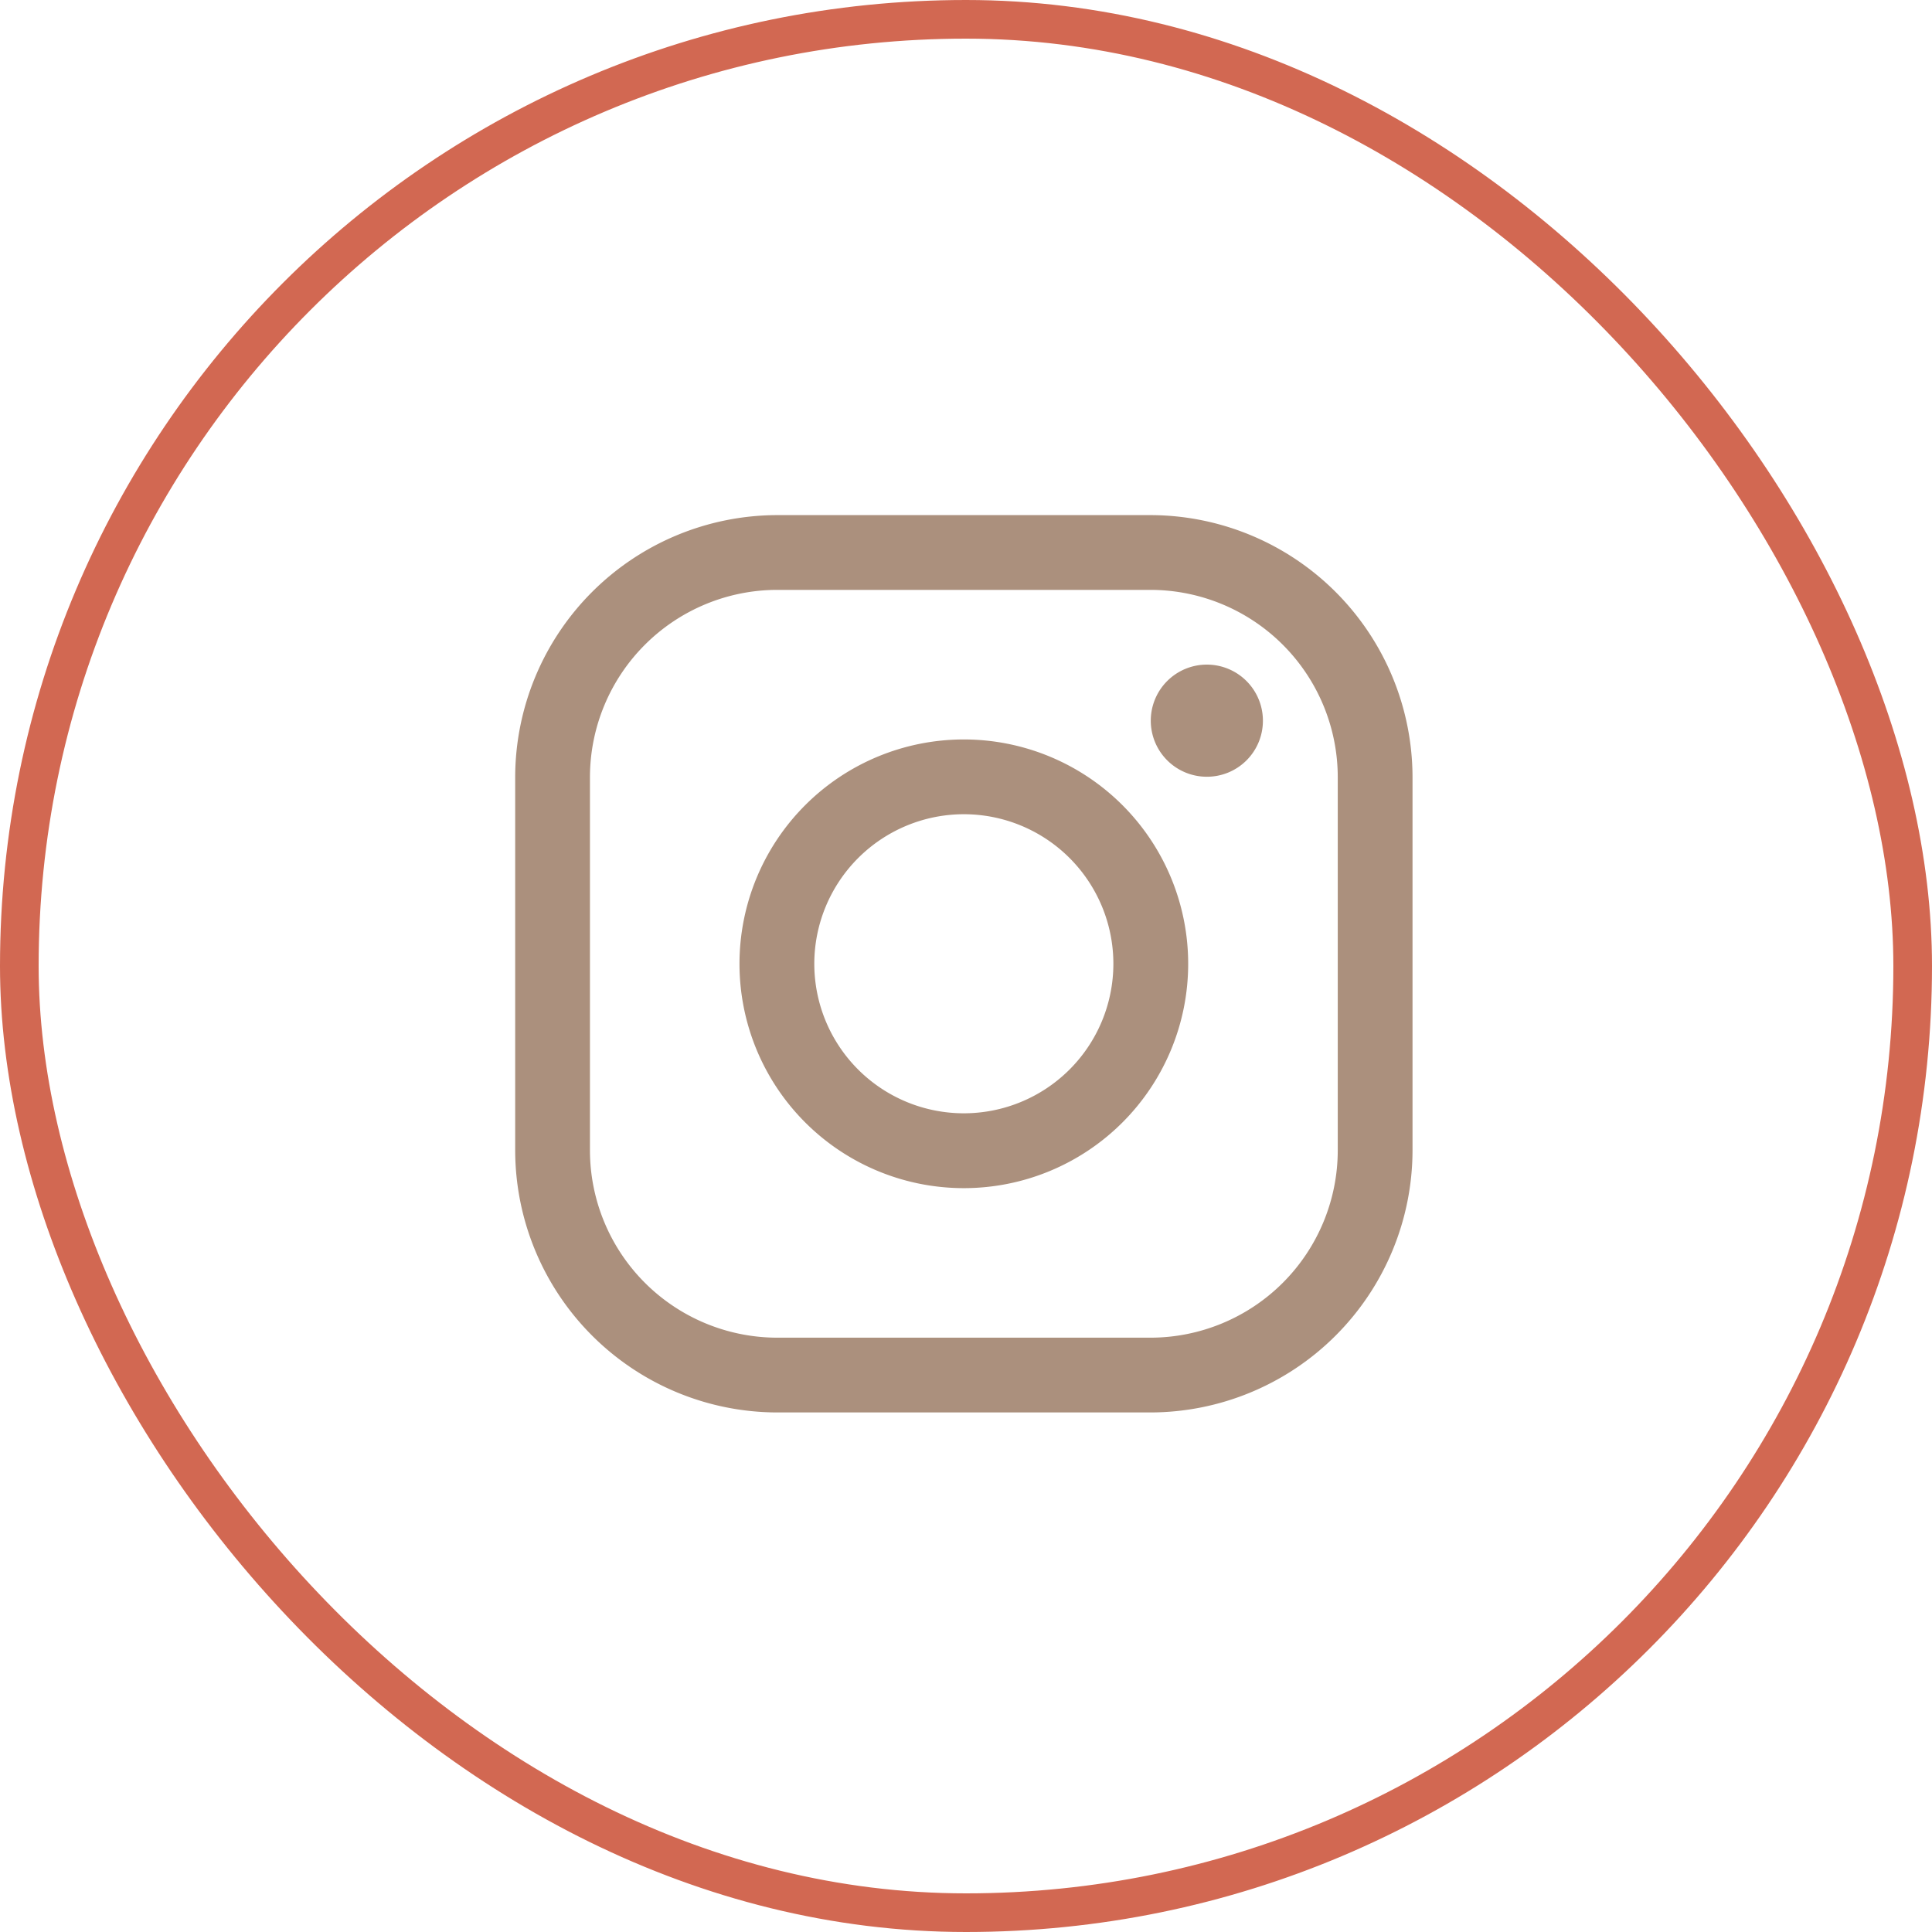
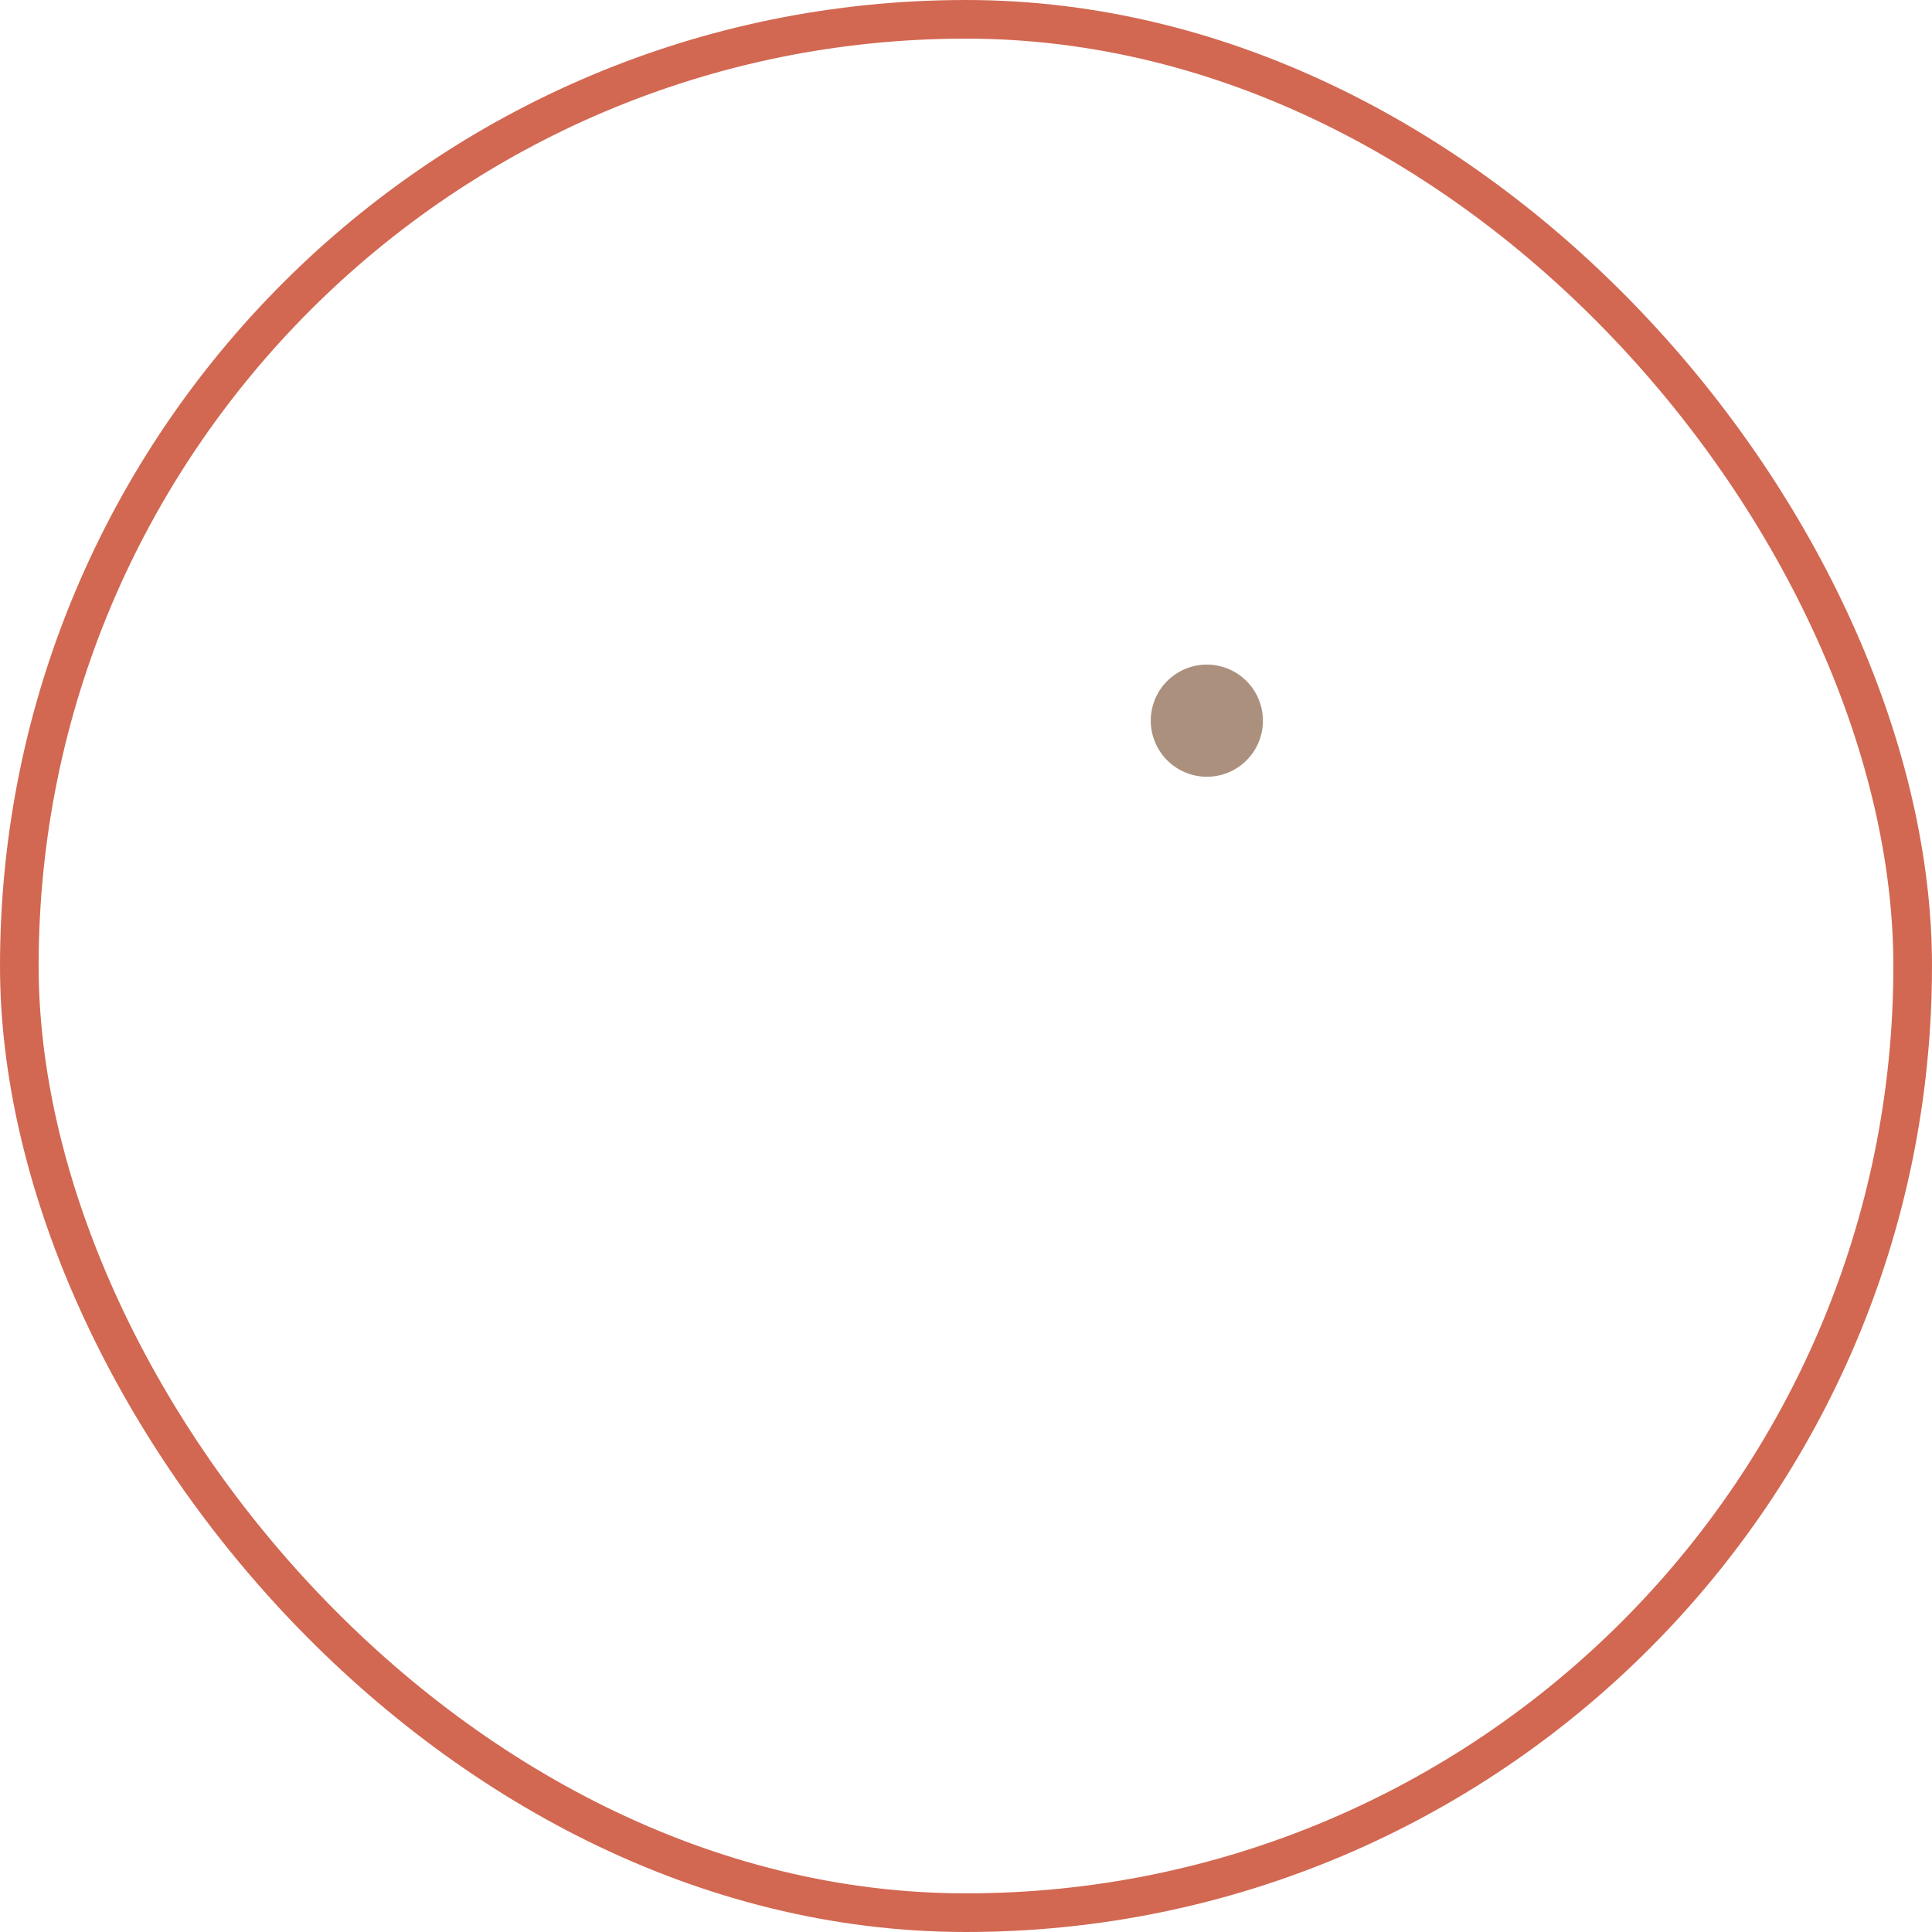
<svg xmlns="http://www.w3.org/2000/svg" width="50" height="50" viewBox="0 0 50 50">
  <defs>
    <style>.a,.d{fill:none;}.a{stroke:#d26852;}.b{fill:#ab907d;}.c{stroke:none;}</style>
  </defs>
  <g transform="translate(-29 -535)">
    <g class="a" transform="translate(29 535)">
-       <rect class="c" width="50" height="50" rx="25" />
      <rect class="d" x="0.5" y="0.5" width="49" height="49" rx="24.5" />
    </g>
-     <path class="b" d="M20.95,6.435a4.852,4.852,0,0,1,4.838,4.838V20.95a4.852,4.852,0,0,1-4.838,4.838H11.273A4.852,4.852,0,0,1,6.435,20.95V11.273a4.852,4.852,0,0,1,4.838-4.838H20.95m0-1.935H11.273A6.793,6.793,0,0,0,4.5,11.273V20.95a6.793,6.793,0,0,0,6.773,6.773H20.95a6.793,6.793,0,0,0,6.773-6.773V11.273A6.793,6.793,0,0,0,20.95,4.5Z" transform="translate(37.833 543.831)" />
    <path class="b" d="M25.076,11.9a1.451,1.451,0,1,1,1.451-1.451A1.448,1.448,0,0,1,25.076,11.9Z" transform="translate(35.157 543.202)" />
-     <path class="b" d="M17.056,13.185a3.87,3.87,0,1,1-3.87,3.87,3.874,3.874,0,0,1,3.87-3.87m0-1.935a5.806,5.806,0,1,0,5.806,5.806,5.807,5.807,0,0,0-5.806-5.806Z" transform="translate(36.888 542.887)" />
  </g>
</svg>